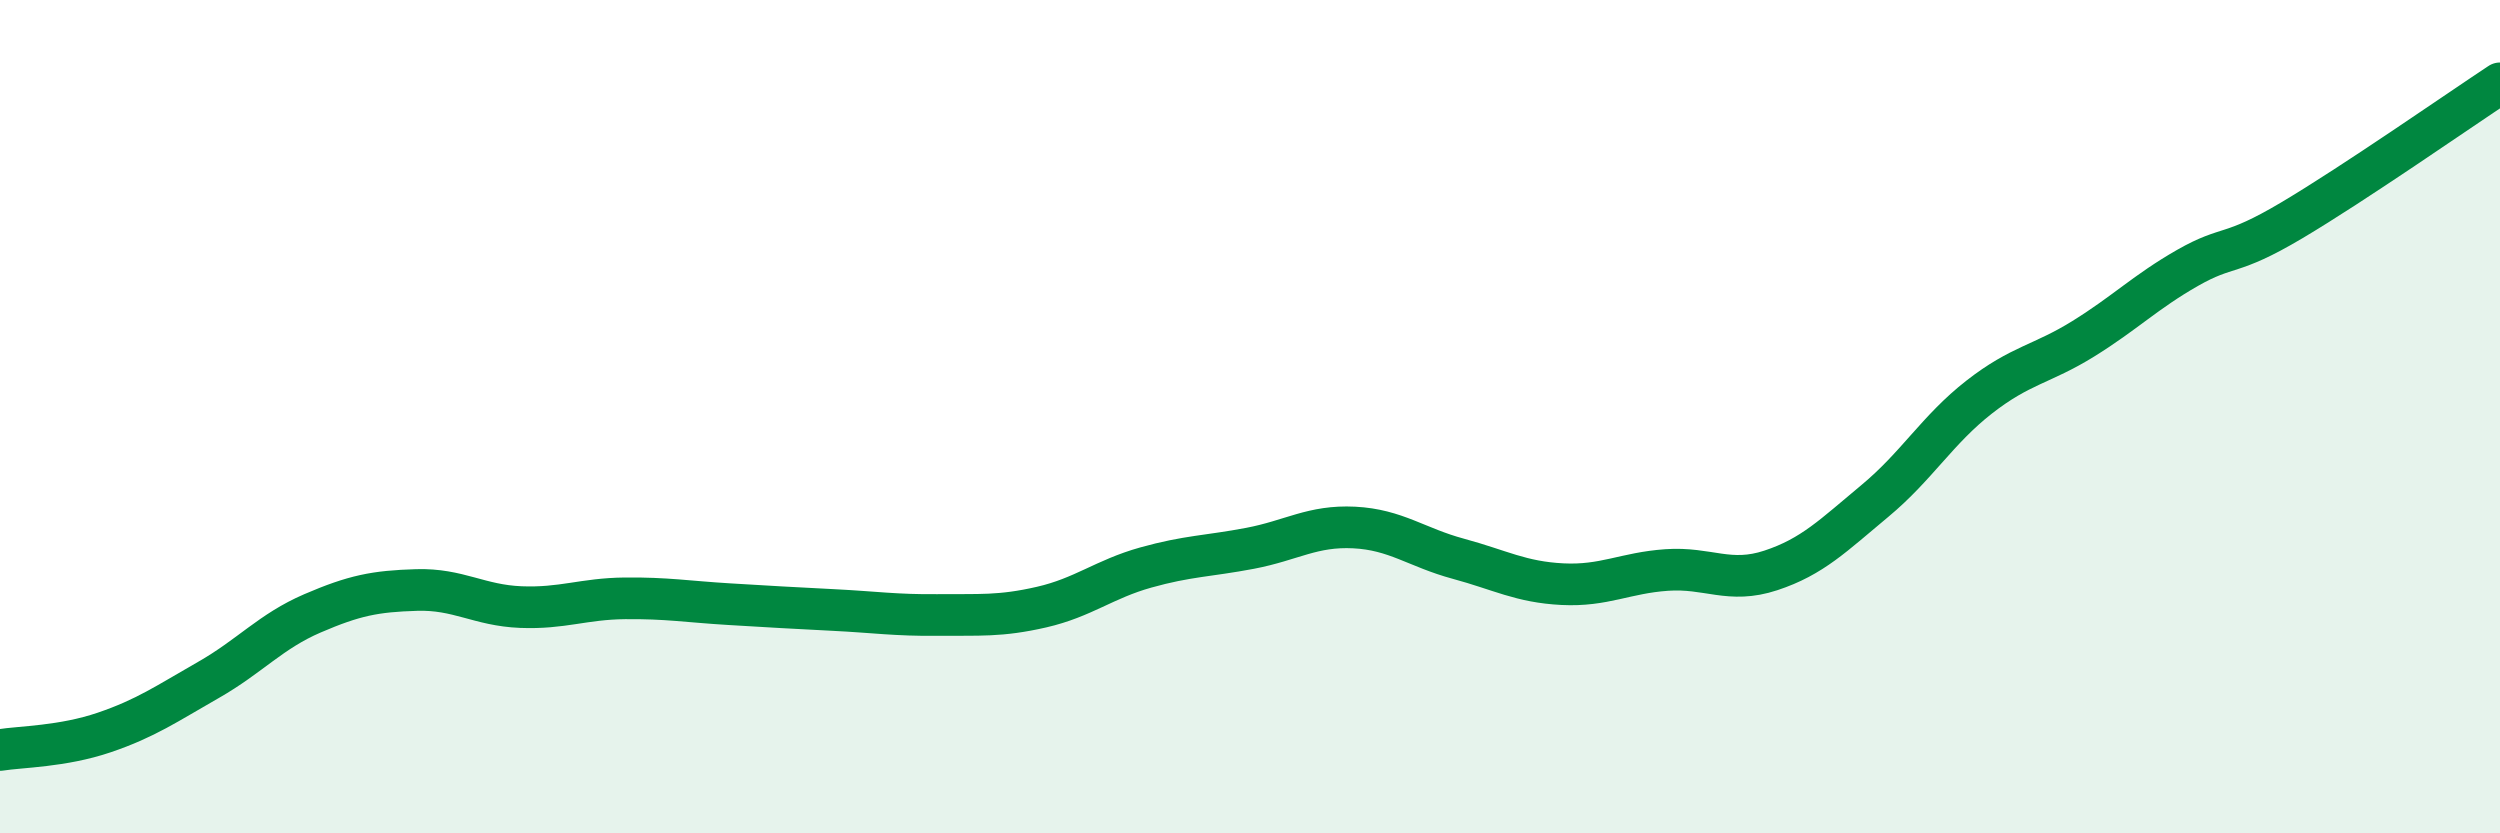
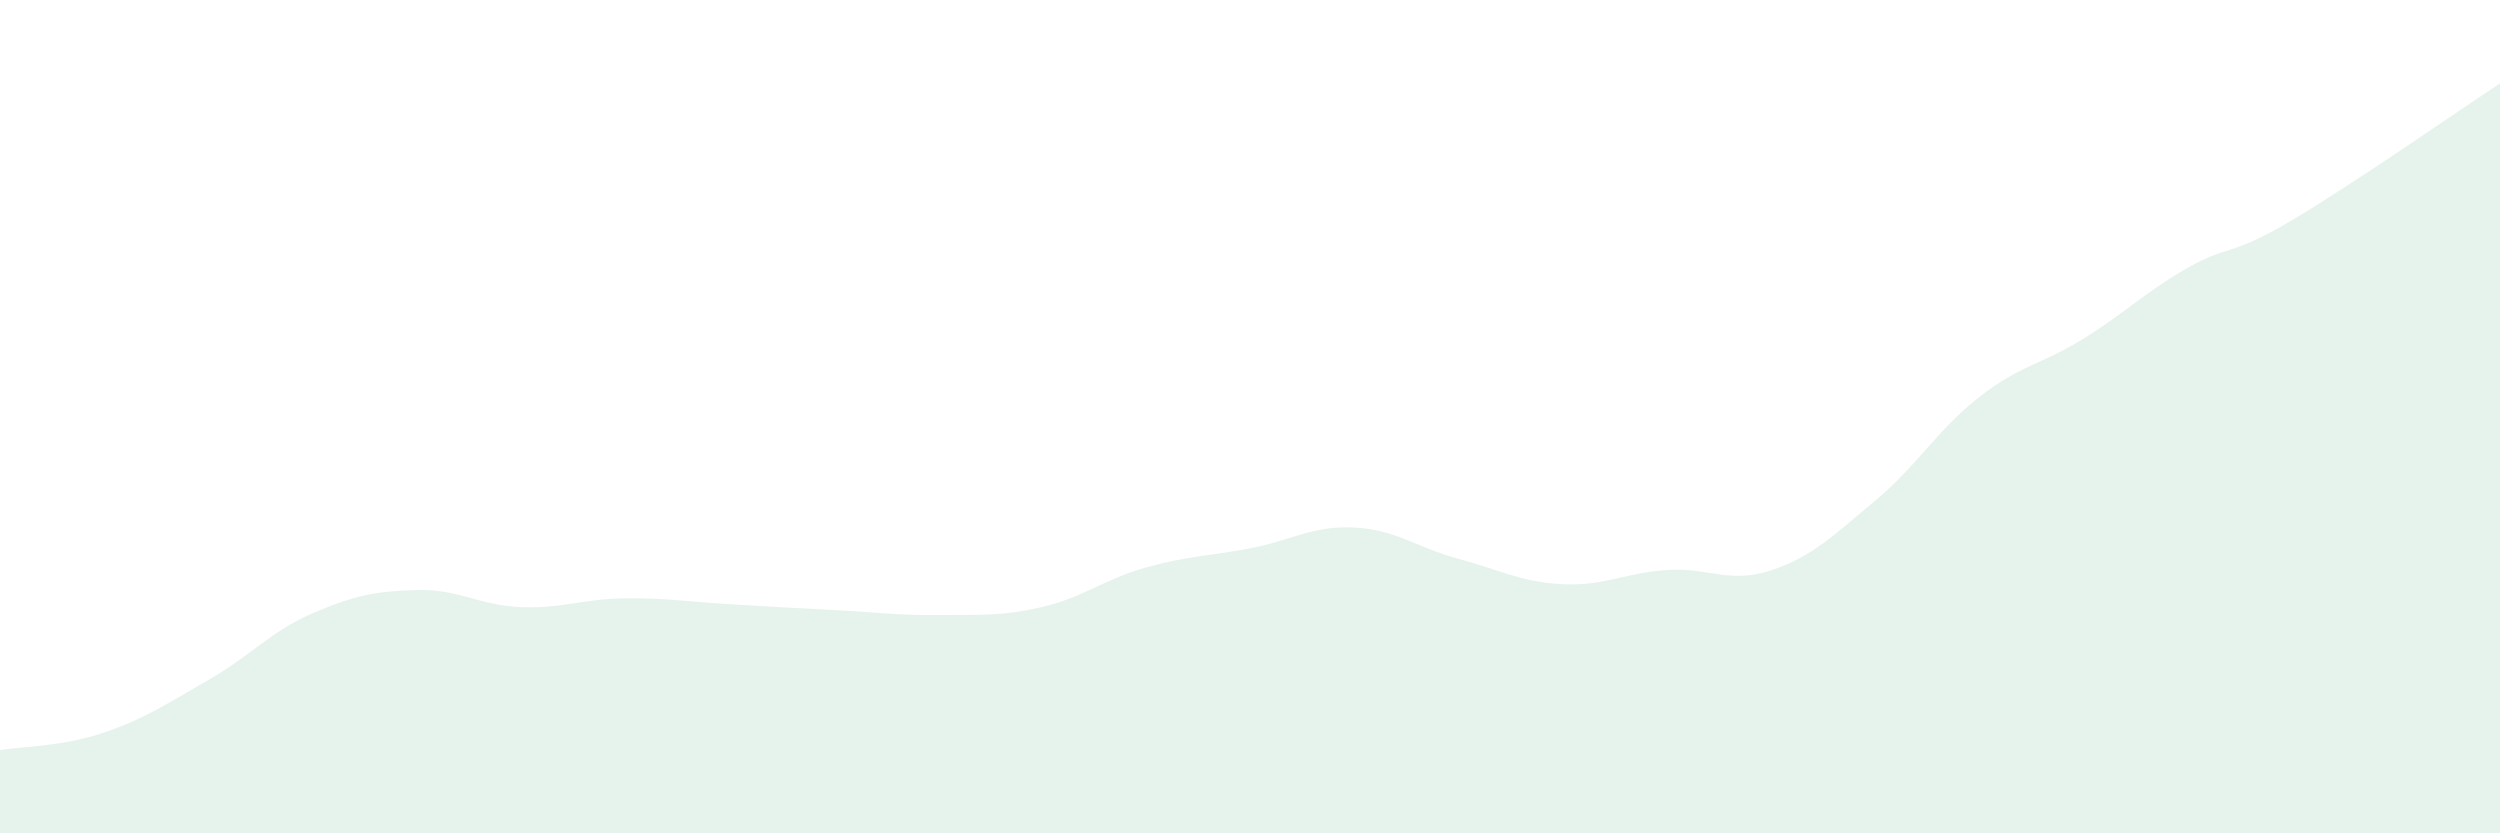
<svg xmlns="http://www.w3.org/2000/svg" width="60" height="20" viewBox="0 0 60 20">
  <path d="M 0,18 C 0.5,17.92 1.5,17.92 2.5,17.58 C 3.5,17.24 4,16.89 5,16.32 C 6,15.75 6.5,15.15 7.5,14.72 C 8.5,14.29 9,14.19 10,14.16 C 11,14.13 11.5,14.53 12.5,14.57 C 13.5,14.61 14,14.37 15,14.36 C 16,14.35 16.5,14.44 17.5,14.5 C 18.5,14.56 19,14.59 20,14.64 C 21,14.69 21.5,14.77 22.5,14.76 C 23.5,14.75 24,14.8 25,14.57 C 26,14.34 26.5,13.9 27.5,13.62 C 28.5,13.34 29,13.35 30,13.16 C 31,12.97 31.5,12.61 32.5,12.66 C 33.5,12.71 34,13.14 35,13.41 C 36,13.68 36.5,13.97 37.5,14.02 C 38.5,14.07 39,13.75 40,13.68 C 41,13.61 41.5,14.02 42.5,13.69 C 43.5,13.36 44,12.85 45,12.02 C 46,11.19 46.5,10.31 47.5,9.53 C 48.5,8.75 49,8.75 50,8.13 C 51,7.51 51.5,7 52.5,6.43 C 53.5,5.86 53.5,6.18 55,5.29 C 56.5,4.4 59,2.66 60,2L60 20L0 20Z" fill="#008740" opacity="0.1" stroke-linecap="round" stroke-linejoin="round" />
-   <path d="M 0,18 C 0.5,17.92 1.5,17.92 2.5,17.58 C 3.5,17.24 4,16.89 5,16.32 C 6,15.75 6.5,15.15 7.5,14.72 C 8.5,14.29 9,14.19 10,14.16 C 11,14.13 11.5,14.53 12.5,14.57 C 13.5,14.61 14,14.37 15,14.36 C 16,14.35 16.5,14.44 17.5,14.5 C 18.5,14.56 19,14.59 20,14.64 C 21,14.69 21.5,14.77 22.5,14.76 C 23.5,14.75 24,14.8 25,14.57 C 26,14.34 26.5,13.9 27.5,13.62 C 28.5,13.34 29,13.35 30,13.16 C 31,12.97 31.5,12.61 32.5,12.66 C 33.5,12.71 34,13.14 35,13.41 C 36,13.68 36.5,13.97 37.5,14.02 C 38.5,14.07 39,13.75 40,13.68 C 41,13.61 41.5,14.02 42.5,13.69 C 43.5,13.36 44,12.85 45,12.02 C 46,11.19 46.5,10.31 47.5,9.53 C 48.5,8.75 49,8.75 50,8.13 C 51,7.51 51.5,7 52.5,6.43 C 53.5,5.86 53.5,6.18 55,5.29 C 56.5,4.4 59,2.66 60,2" stroke="#008740" stroke-width="1" fill="none" stroke-linecap="round" stroke-linejoin="round" />
</svg>